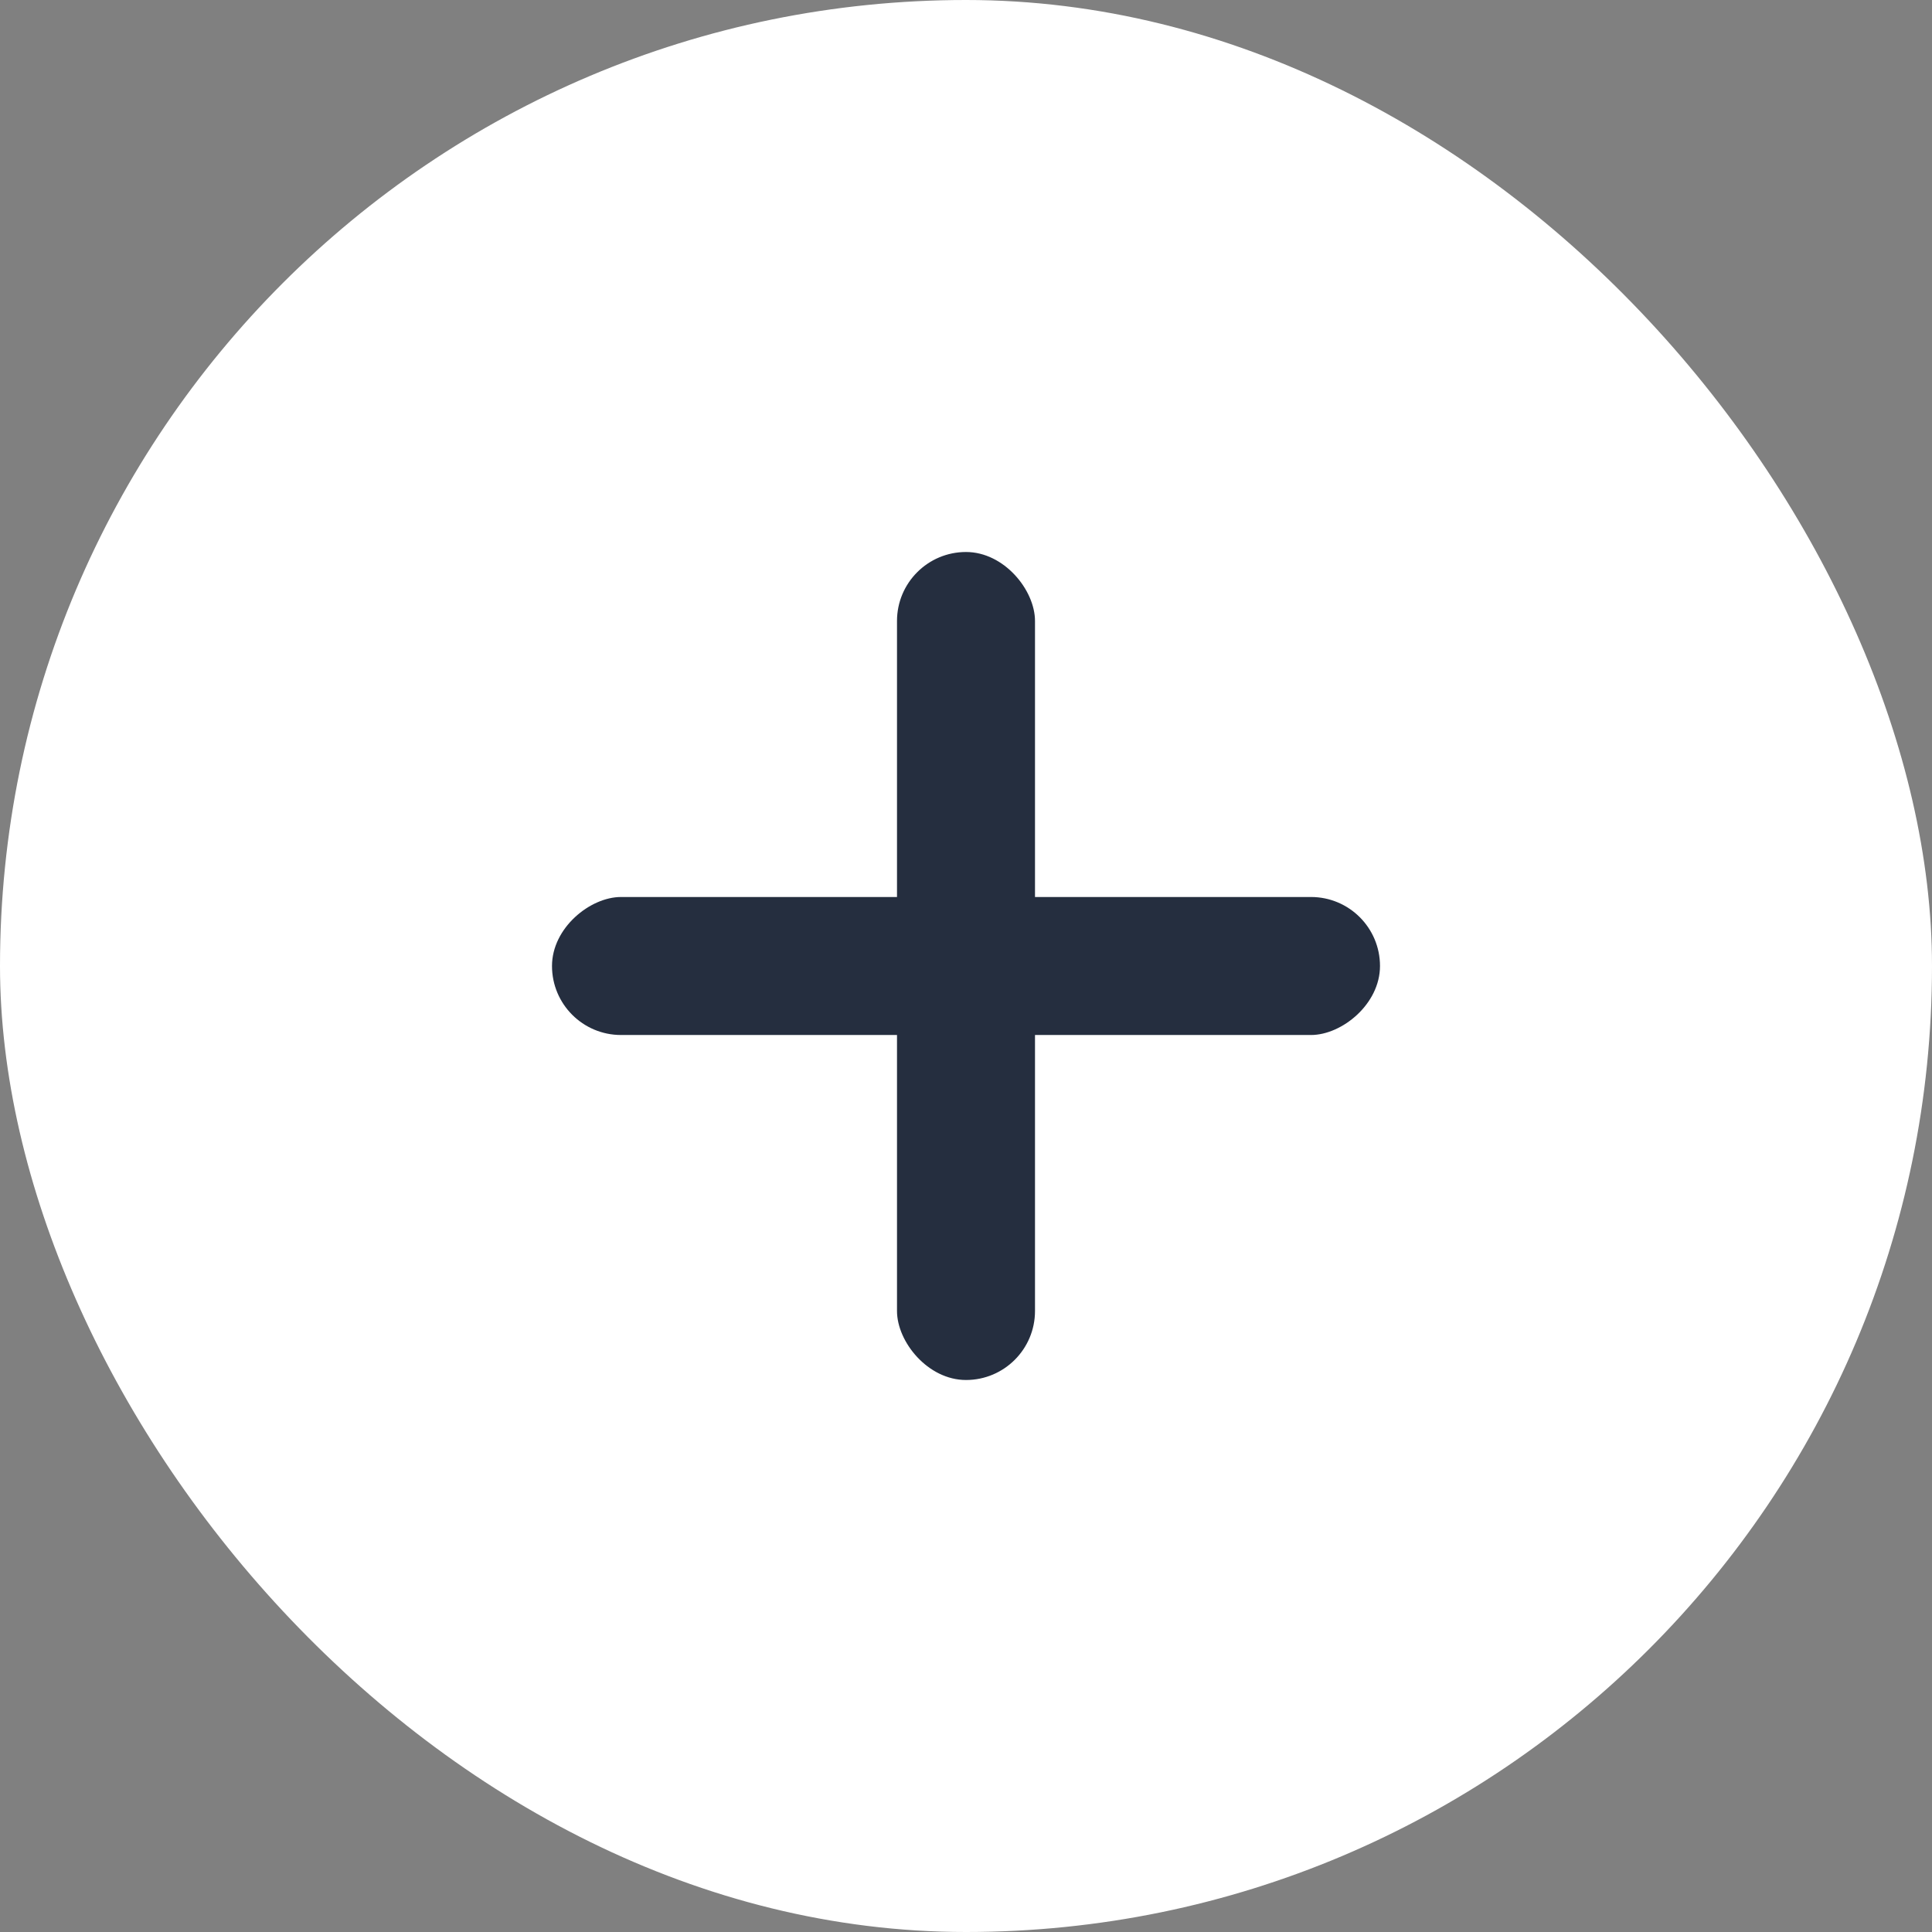
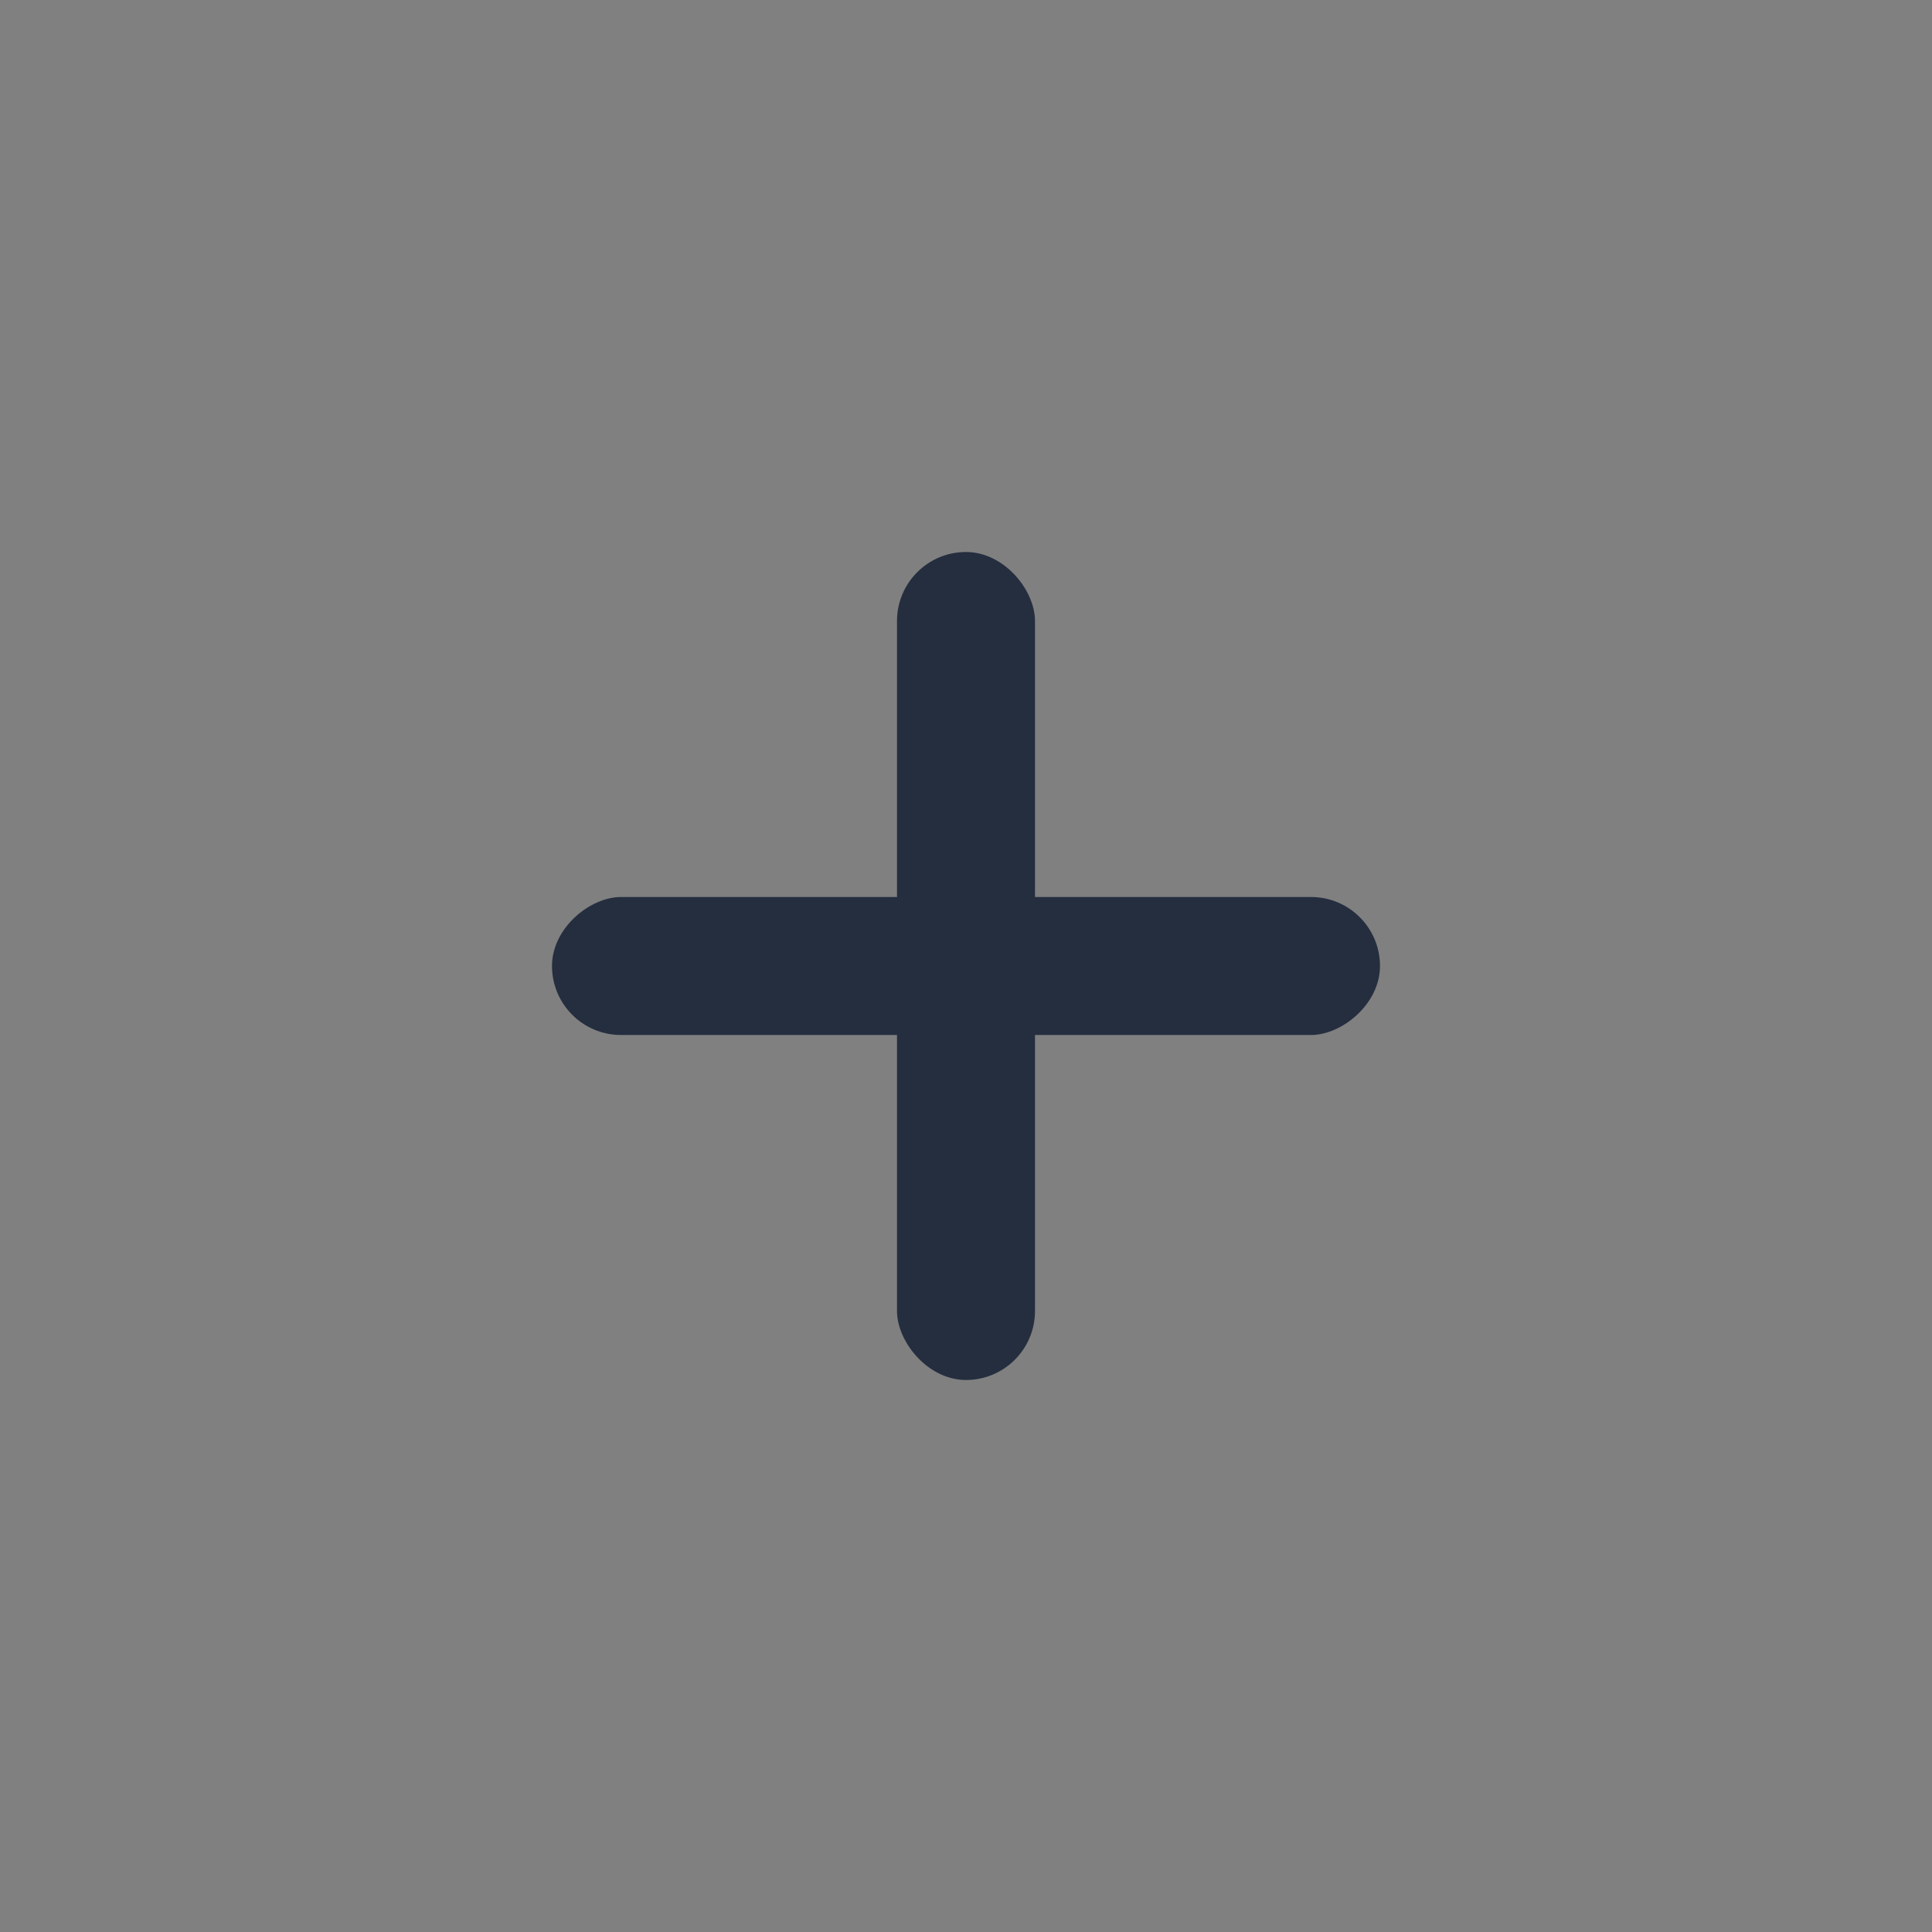
<svg xmlns="http://www.w3.org/2000/svg" width="14" height="14" viewBox="0 0 14 14" fill="none">
  <rect x="0" y="0" width="14" height="14" fill="#808080" stroke="none" />
-   <rect width="14" height="14" rx="7" fill="white" />
  <rect x="6.5" y="4" width="1" height="6" rx="0.5" fill="#252E3F" />
  <rect x="4" y="7.5" width="1" height="6" rx="0.5" transform="rotate(-90 4 7.5)" fill="#252E3F" />
</svg>